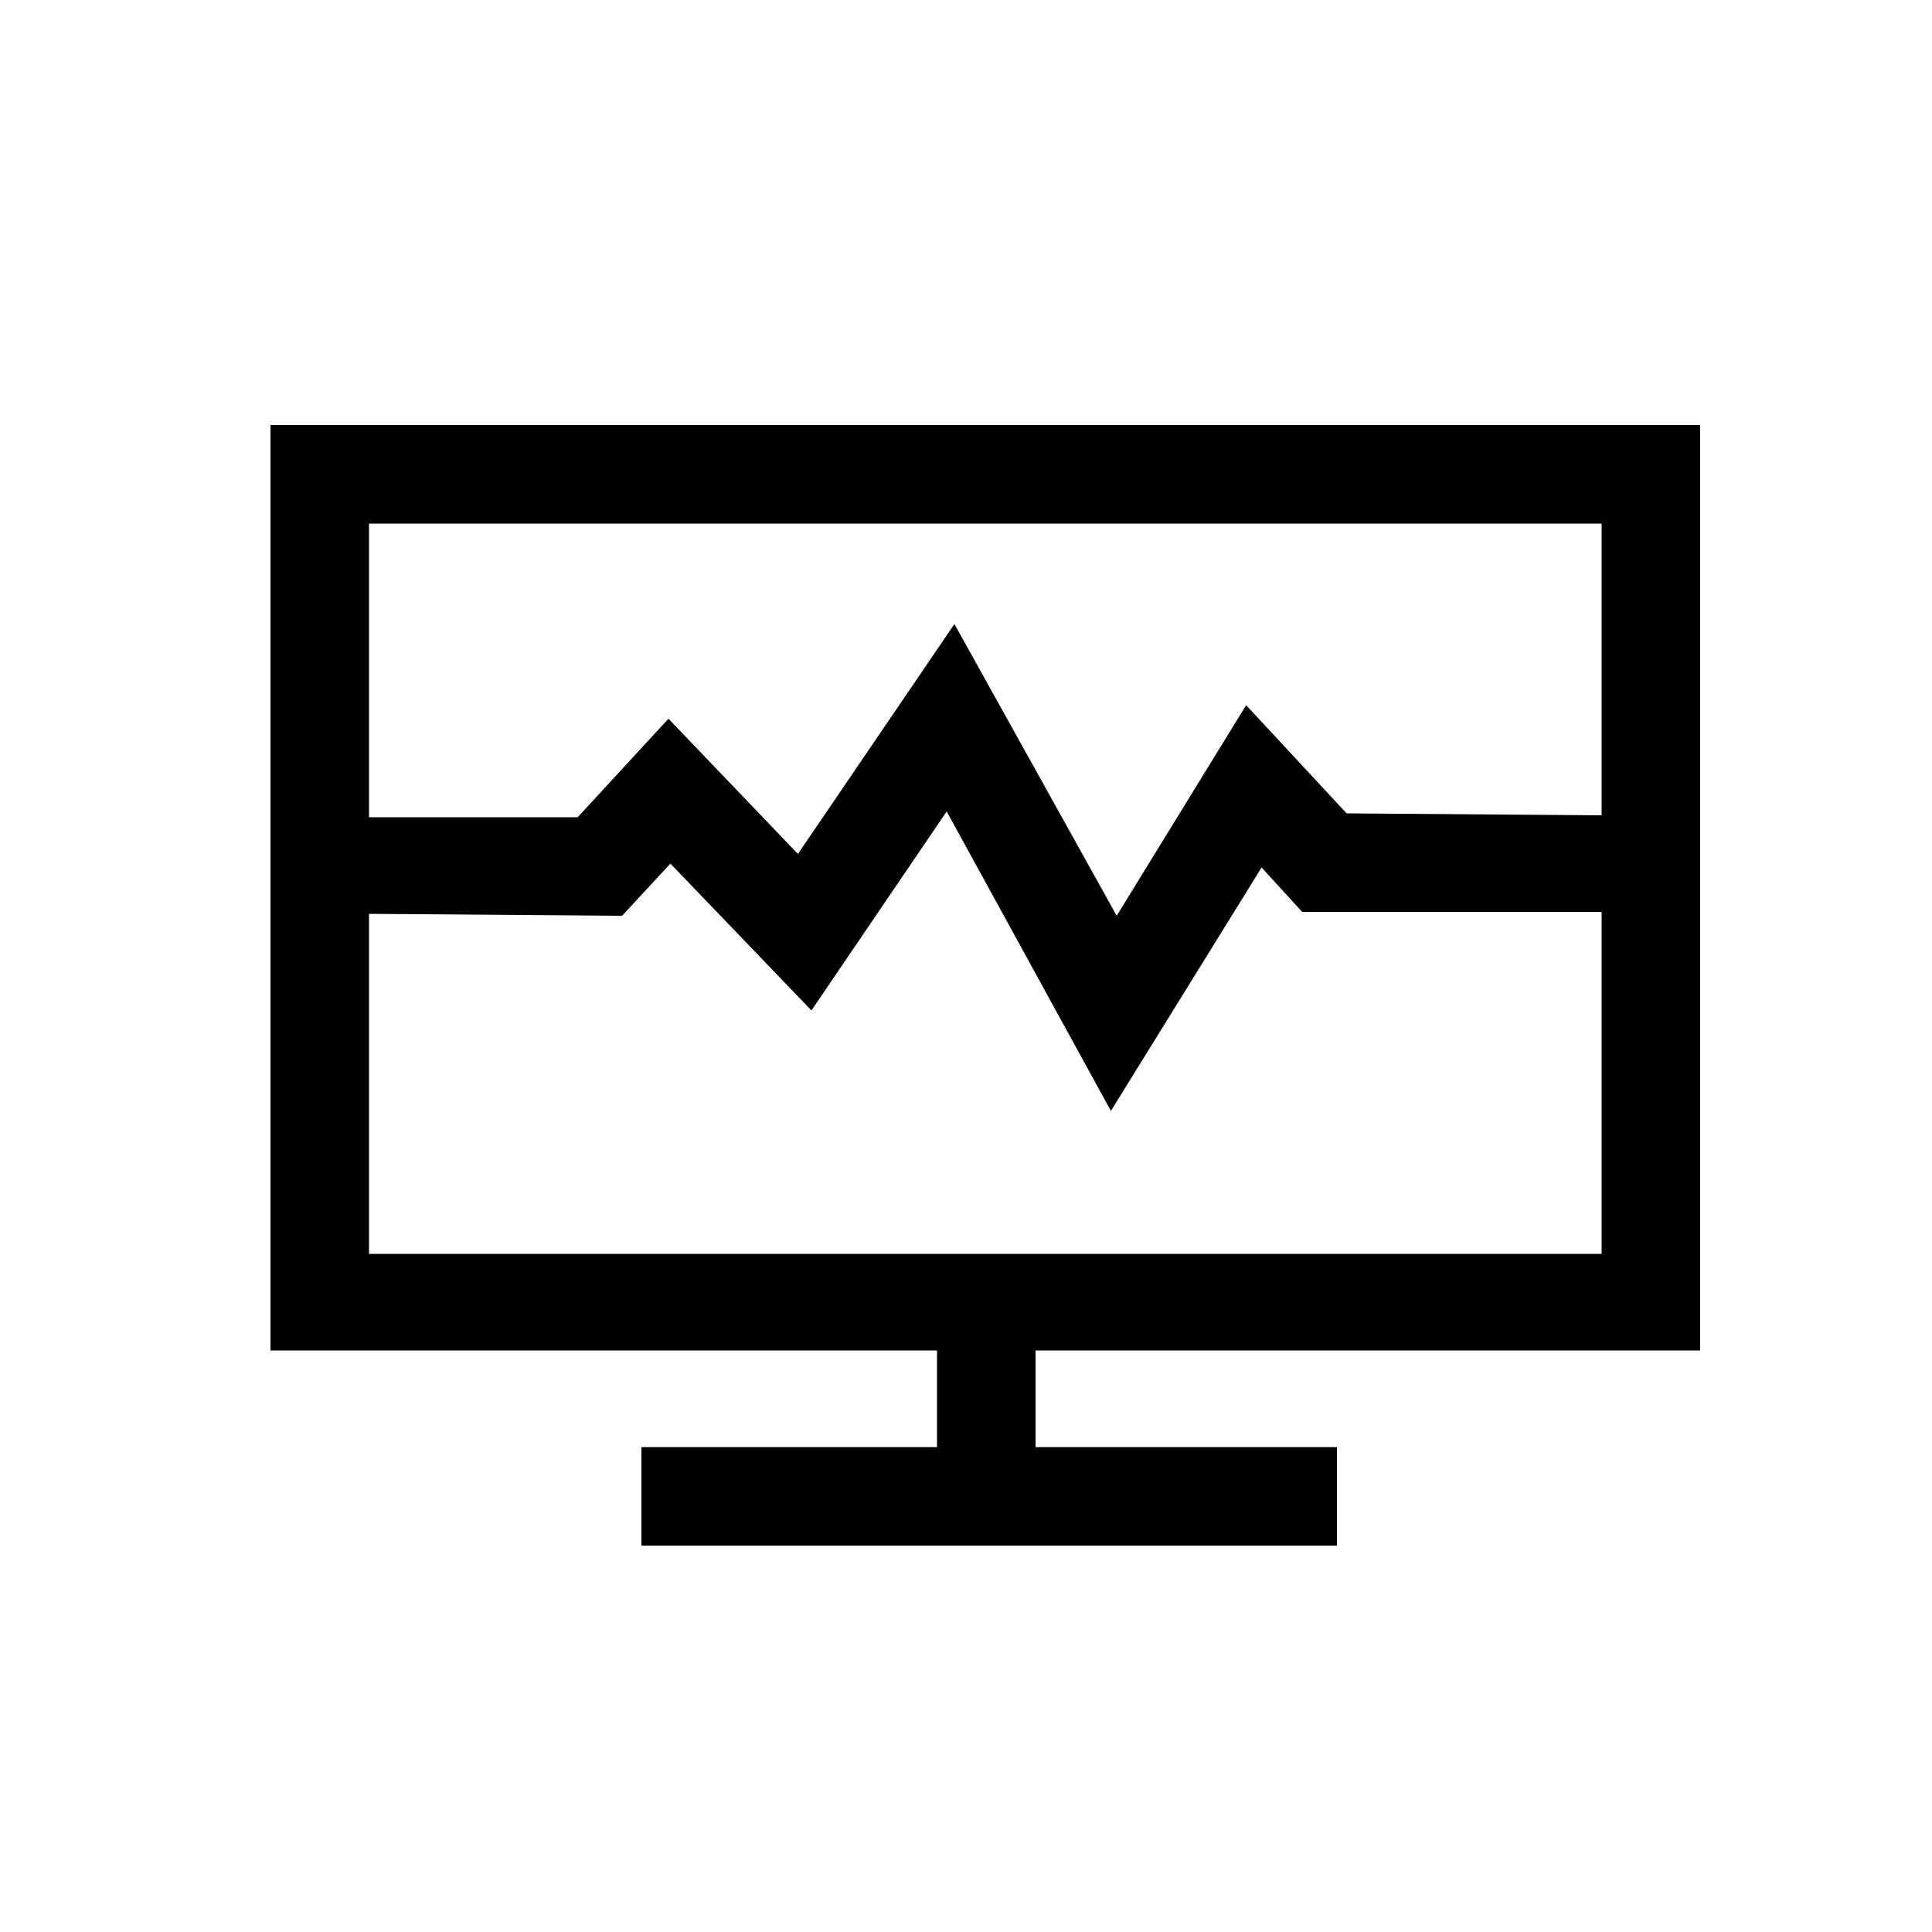
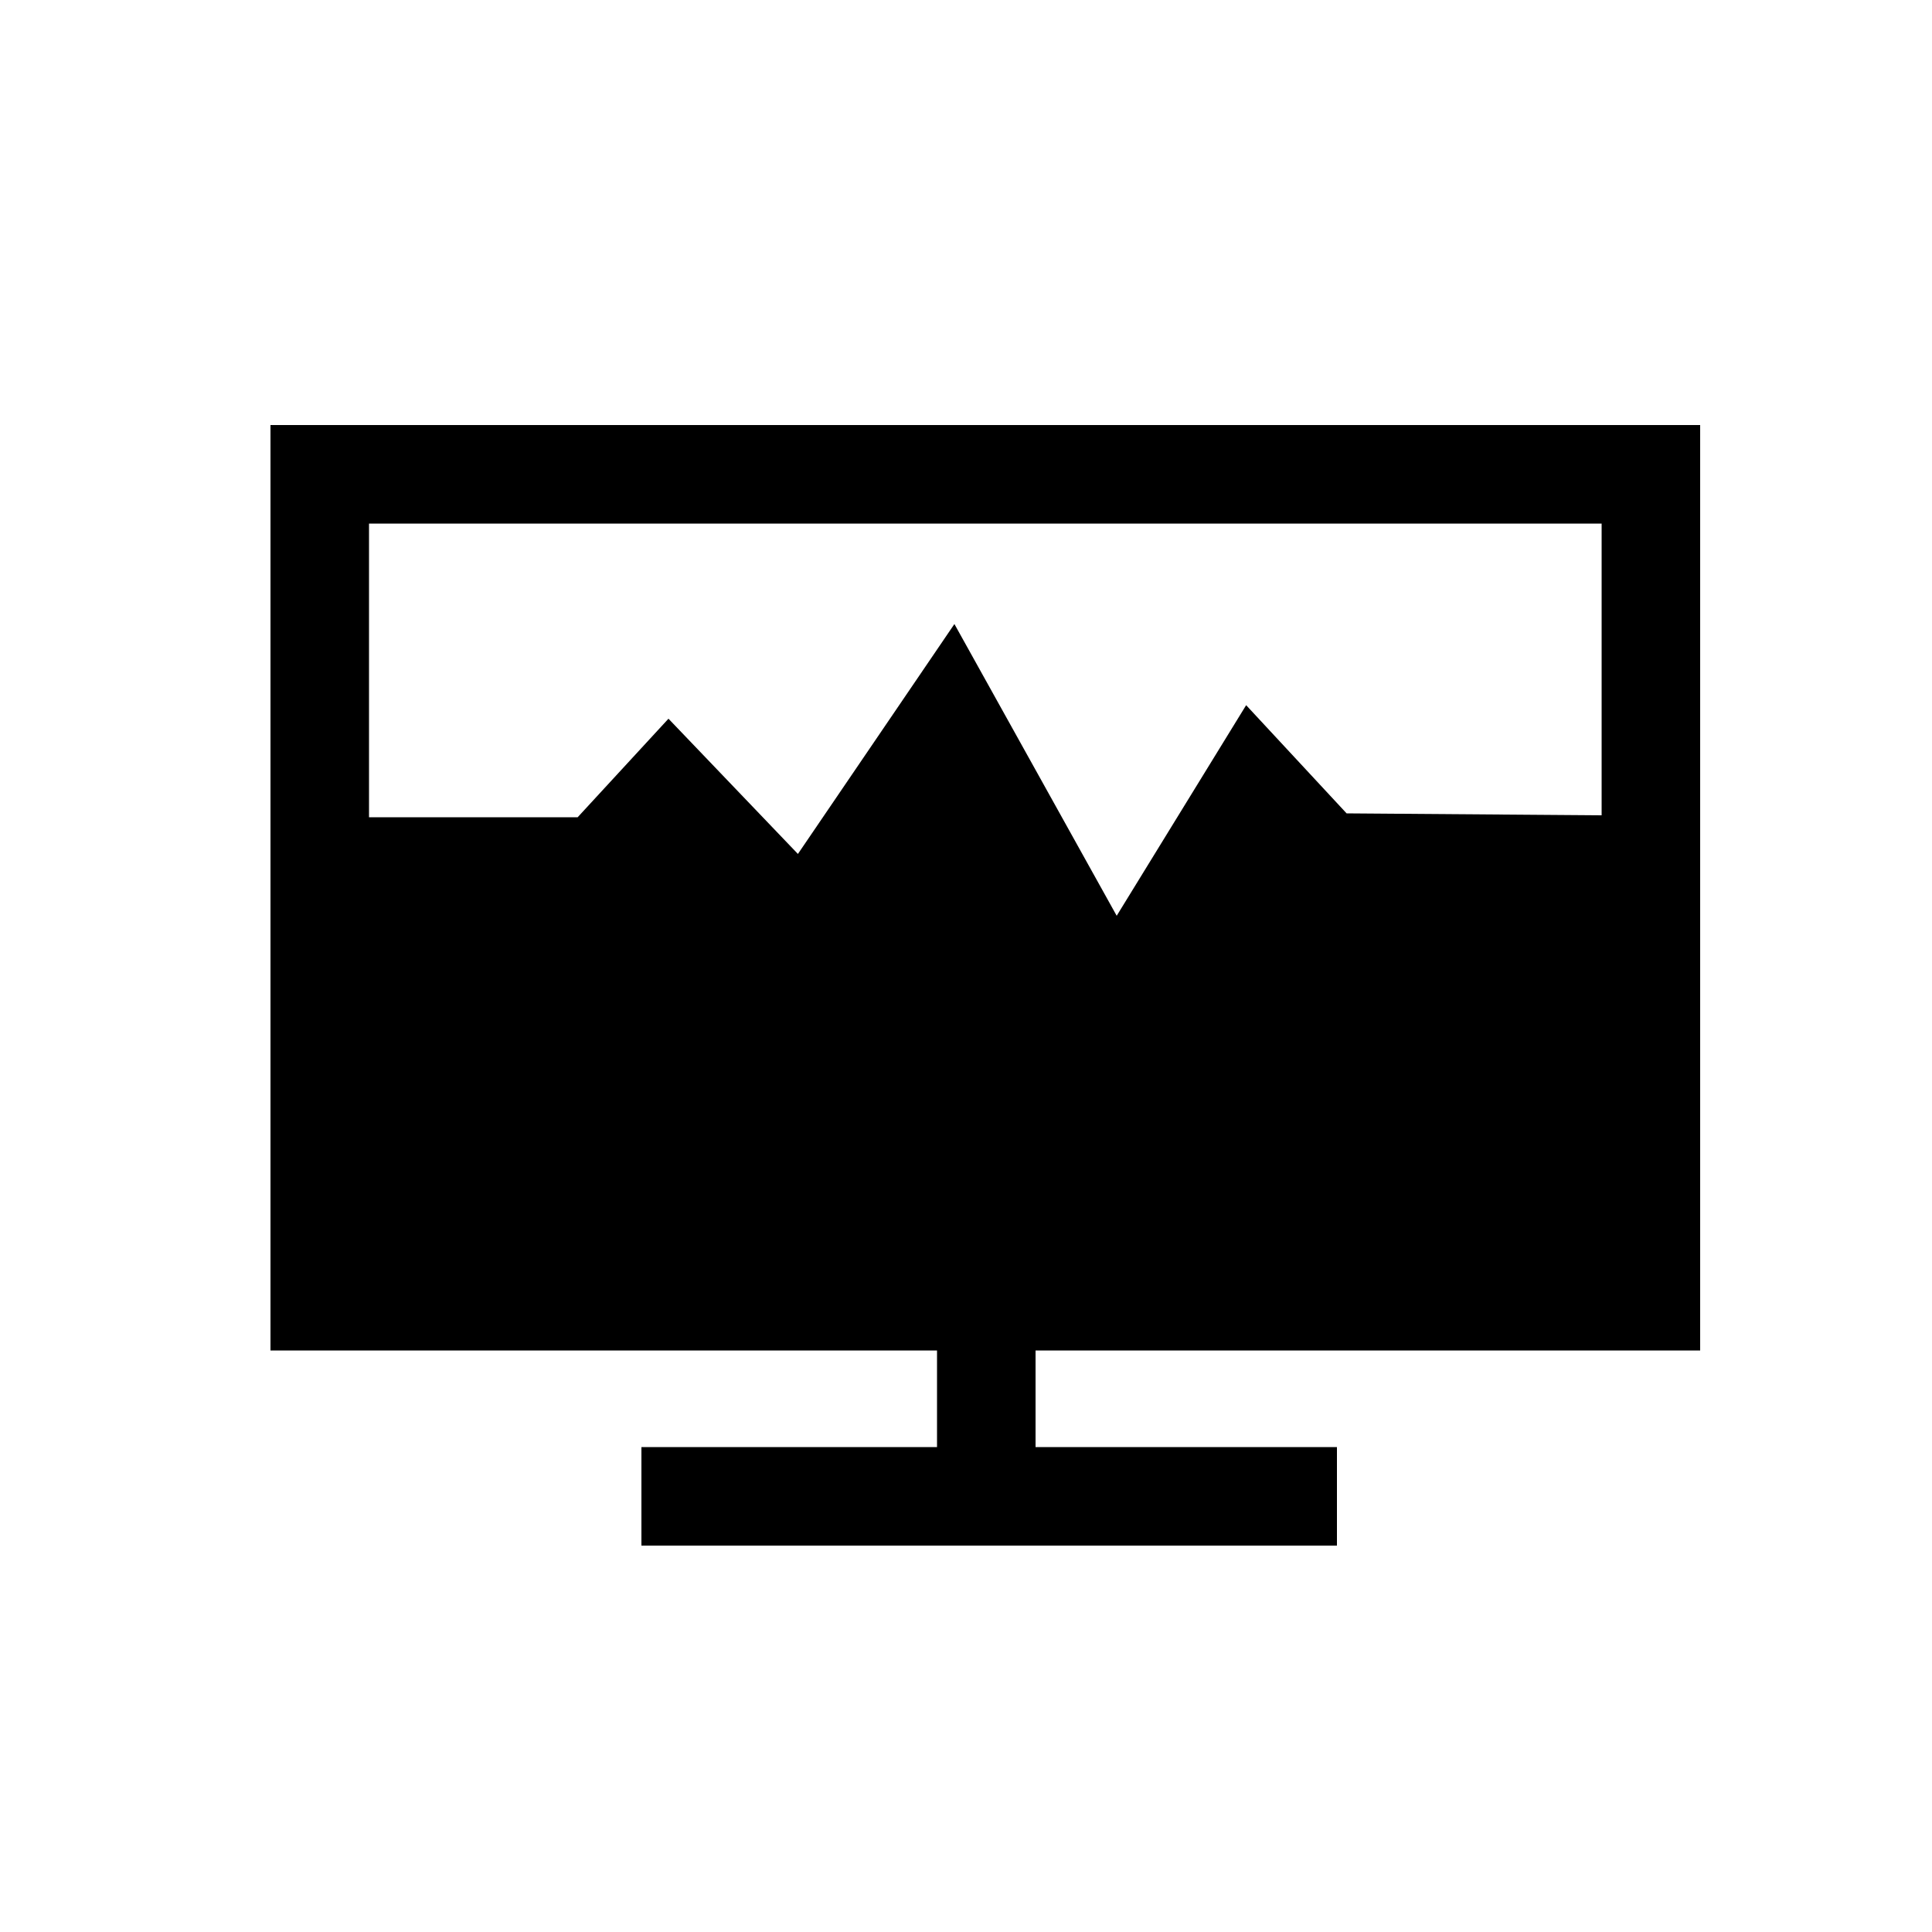
<svg xmlns="http://www.w3.org/2000/svg" id="NEWICons" viewBox="0 0 1000 1000">
-   <path d="M880 699L880 220 140 220 140 699 485 699 485 749 332 749 332 800 692 800 692 749 536 749 536 699 880 699ZM829 271L829 422 697 421 645 365 578 474 494 323 413 442 346 372 299 423 191 423 191 450 191 271 829 271ZM191 473L322 474 347 447 420 523 490 420 575 575 653 449 674 472 829 472 829 649 191 649 191 473Z" />
+   <path d="M880 699L880 220 140 220 140 699 485 699 485 749 332 749 332 800 692 800 692 749 536 749 536 699 880 699ZM829 271L829 422 697 421 645 365 578 474 494 323 413 442 346 372 299 423 191 423 191 450 191 271 829 271ZM191 473Z" />
</svg>